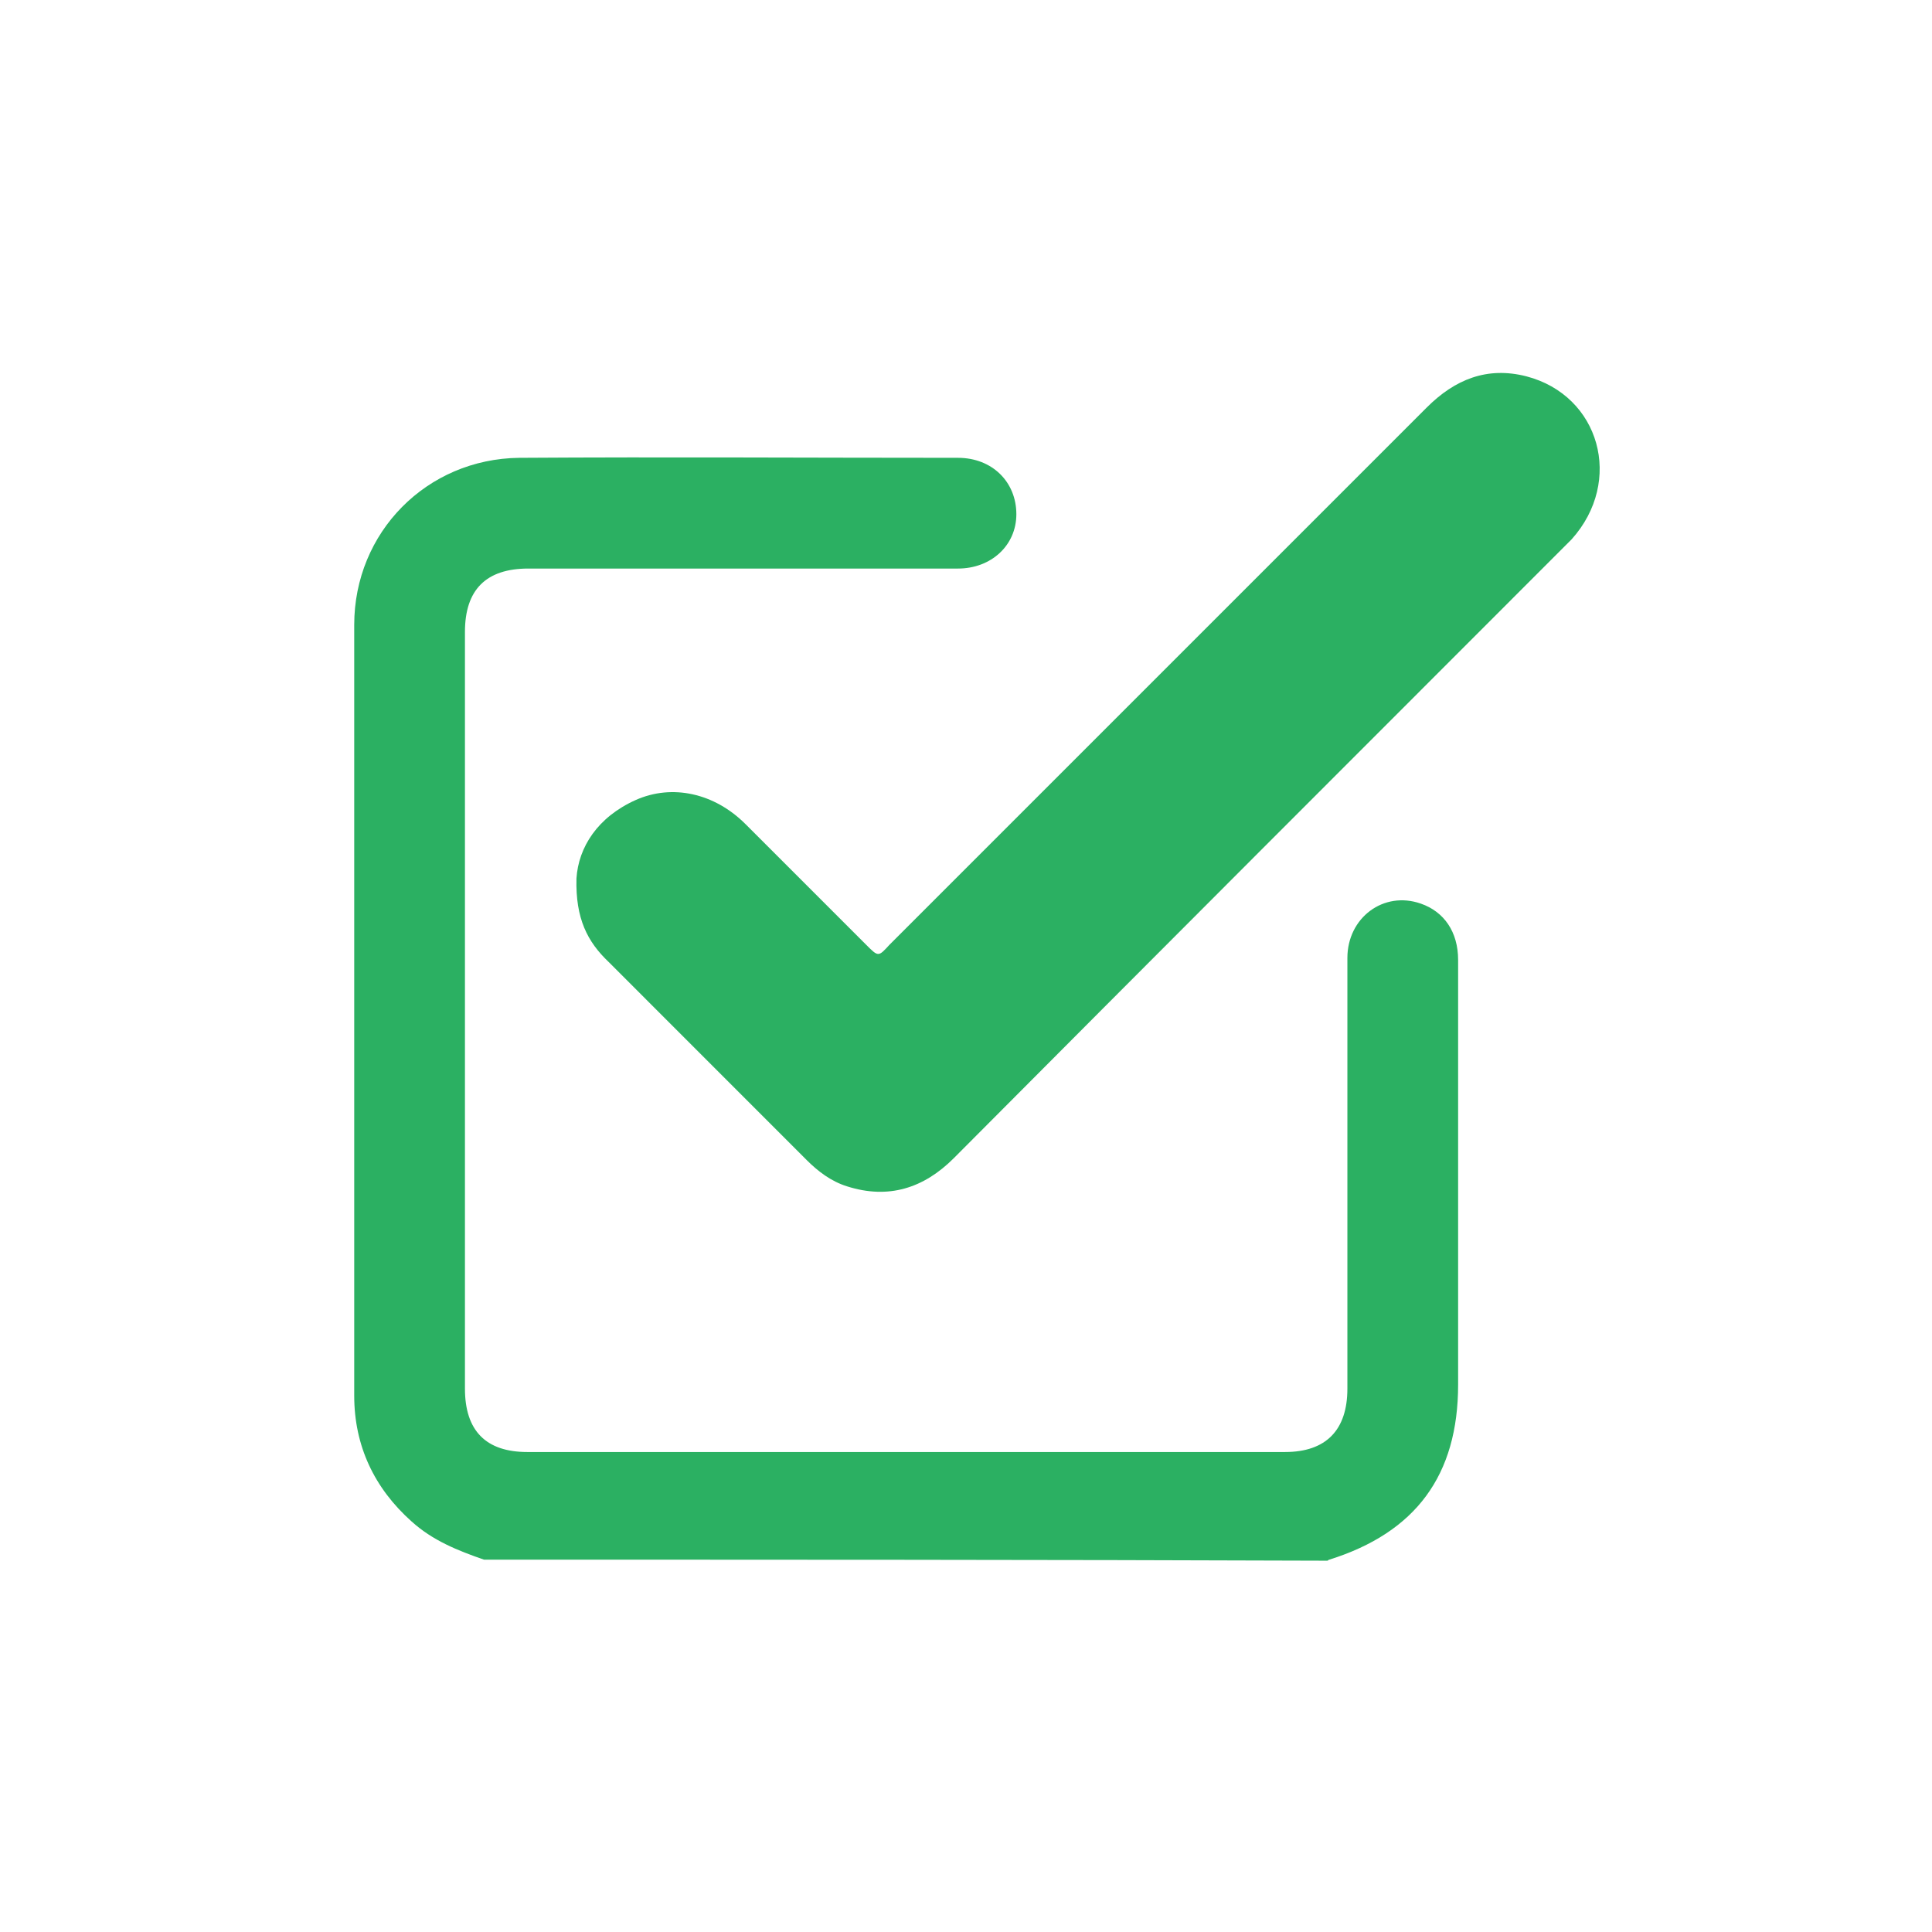
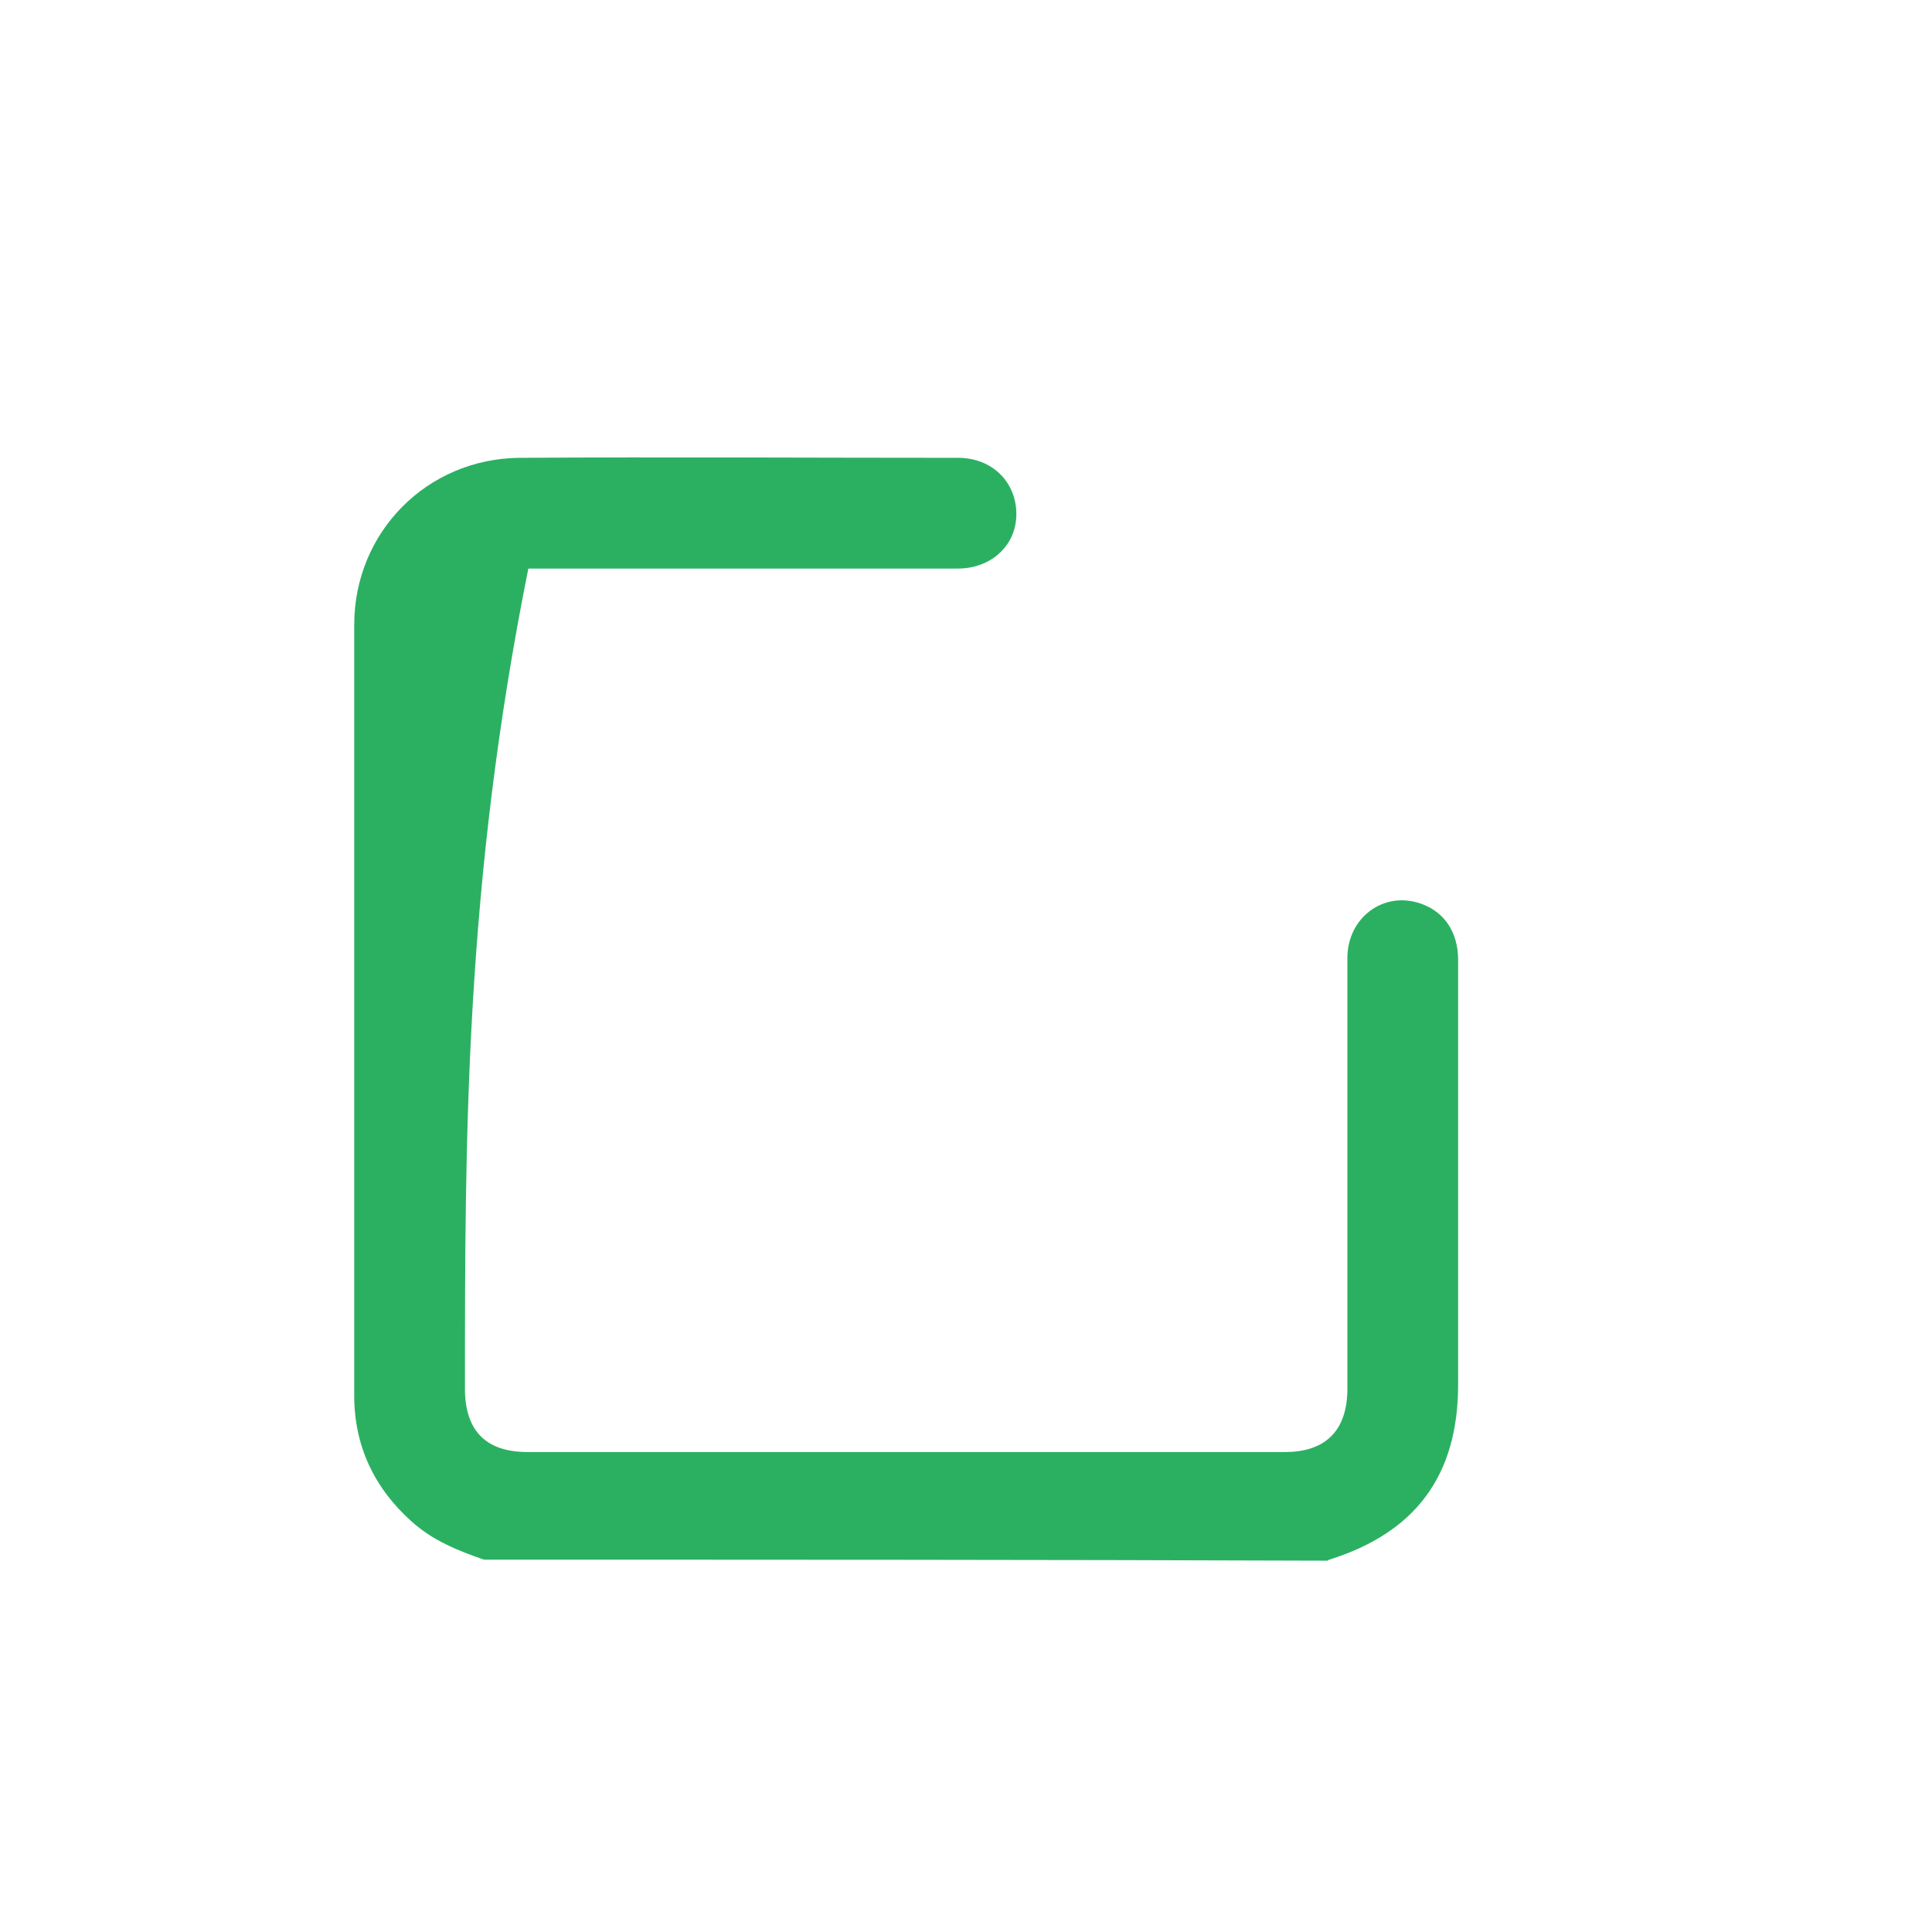
<svg xmlns="http://www.w3.org/2000/svg" width="32" height="32" viewBox="0 0 32 32" fill="none">
-   <path d="M8.017 25.833C7.584 25.683 7.167 25.517 6.817 25.2C6.201 24.65 5.867 23.95 5.867 23.117C5.867 18.867 5.867 14.6 5.867 10.35C5.867 8.817 7.067 7.6 8.601 7.583C11.017 7.567 13.434 7.583 15.867 7.583C16.434 7.583 16.834 7.983 16.834 8.517C16.834 9.033 16.417 9.417 15.867 9.417C13.501 9.417 11.134 9.417 8.751 9.417C8.051 9.417 7.701 9.767 7.701 10.467C7.701 14.65 7.701 18.817 7.701 23C7.701 23.7 8.051 24.05 8.734 24.05C12.917 24.05 17.101 24.05 21.284 24.05C21.967 24.05 22.317 23.683 22.317 23C22.317 20.617 22.317 18.25 22.317 15.867C22.317 15.2 22.917 14.75 23.534 14.967C23.917 15.1 24.151 15.433 24.151 15.9C24.151 16.7 24.151 17.5 24.151 18.3C24.151 19.85 24.151 21.383 24.151 22.933C24.151 24.433 23.451 25.383 22.017 25.833C22 25.833 22 25.85 21.984 25.85C17.317 25.833 12.667 25.833 8.017 25.833Z" fill="#2BB062" />
-   <path d="M9.548 14.55C9.581 14.033 9.898 13.533 10.531 13.25C11.131 12.983 11.831 13.133 12.348 13.65C13.014 14.317 13.681 14.983 14.348 15.65C14.548 15.85 14.548 15.85 14.731 15.65C17.698 12.683 20.665 9.717 23.631 6.75C24.098 6.283 24.631 6.067 25.281 6.233C26.498 6.55 26.898 7.967 26.031 8.933C25.998 8.967 25.965 9 25.931 9.033C22.548 12.417 19.165 15.8 15.798 19.183C15.298 19.683 14.714 19.867 14.031 19.65C13.764 19.567 13.548 19.4 13.364 19.217C12.264 18.117 11.181 17.033 10.081 15.933C9.731 15.6 9.531 15.217 9.548 14.55Z" fill="#2BB062" />
+   <path d="M8.017 25.833C7.584 25.683 7.167 25.517 6.817 25.2C6.201 24.65 5.867 23.95 5.867 23.117C5.867 18.867 5.867 14.6 5.867 10.35C5.867 8.817 7.067 7.6 8.601 7.583C11.017 7.567 13.434 7.583 15.867 7.583C16.434 7.583 16.834 7.983 16.834 8.517C16.834 9.033 16.417 9.417 15.867 9.417C13.501 9.417 11.134 9.417 8.751 9.417C7.701 14.65 7.701 18.817 7.701 23C7.701 23.7 8.051 24.05 8.734 24.05C12.917 24.05 17.101 24.05 21.284 24.05C21.967 24.05 22.317 23.683 22.317 23C22.317 20.617 22.317 18.25 22.317 15.867C22.317 15.2 22.917 14.75 23.534 14.967C23.917 15.1 24.151 15.433 24.151 15.9C24.151 16.7 24.151 17.5 24.151 18.3C24.151 19.85 24.151 21.383 24.151 22.933C24.151 24.433 23.451 25.383 22.017 25.833C22 25.833 22 25.85 21.984 25.85C17.317 25.833 12.667 25.833 8.017 25.833Z" fill="#2BB062" />
</svg>